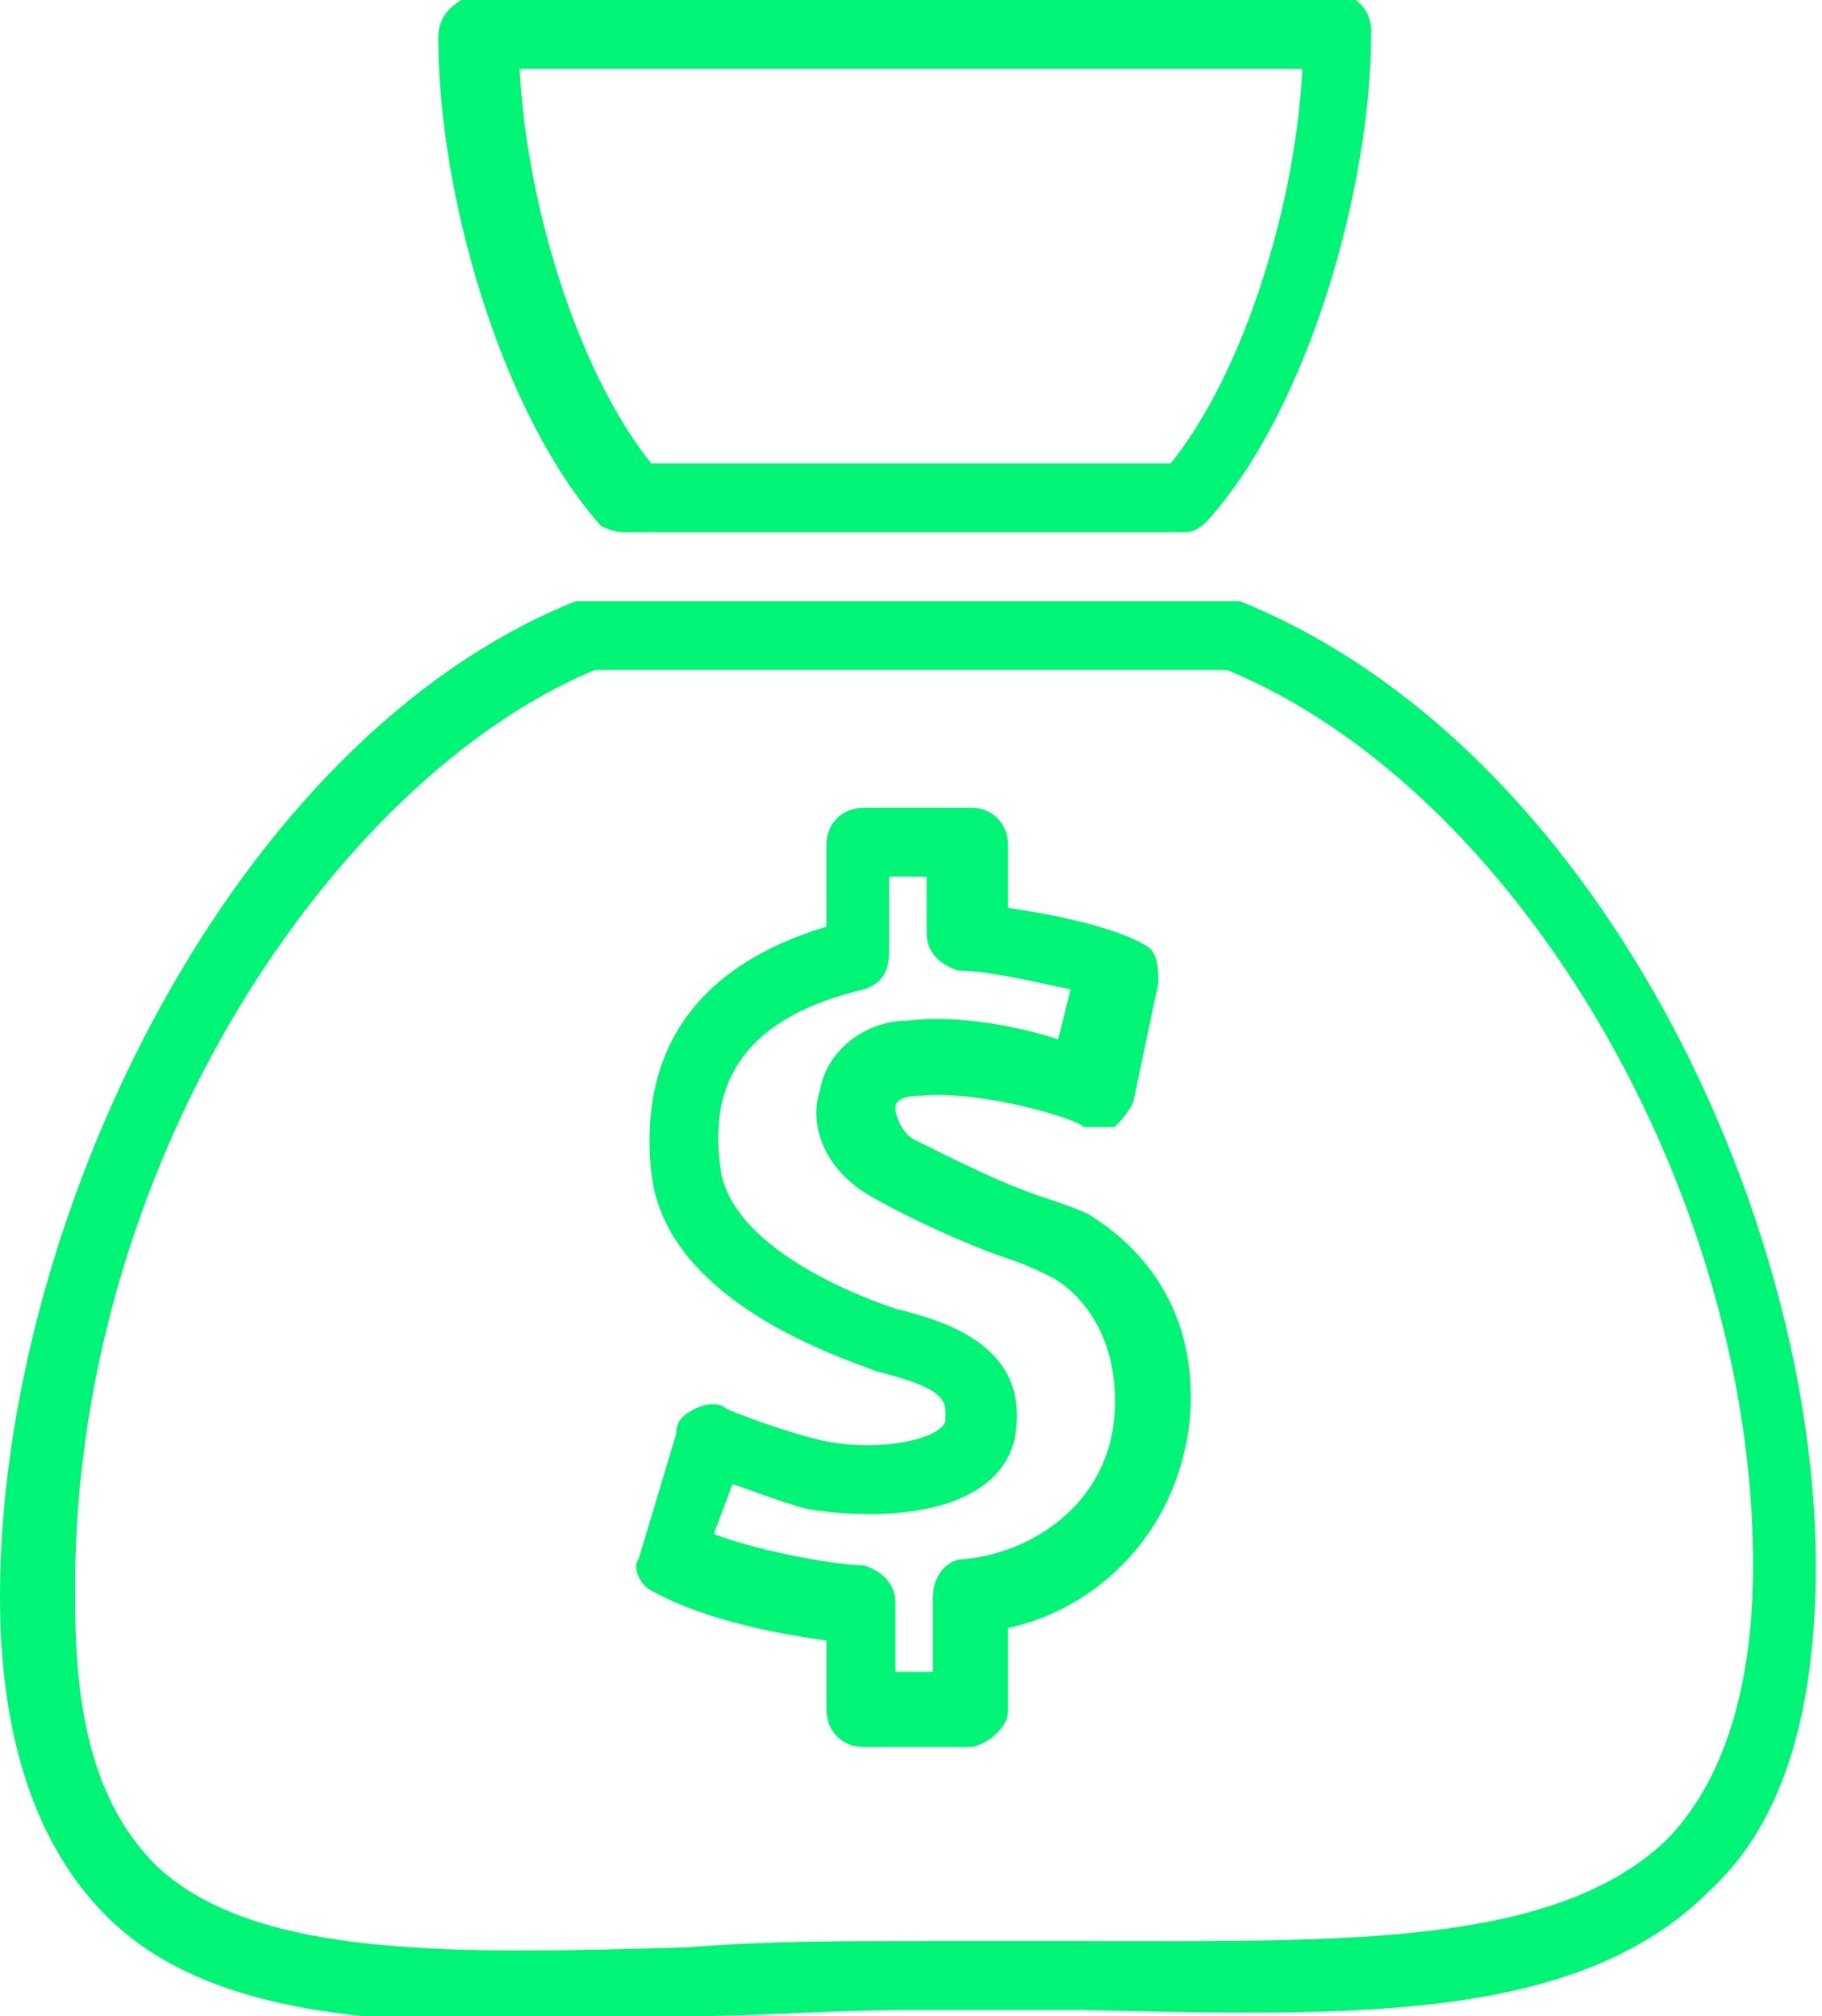
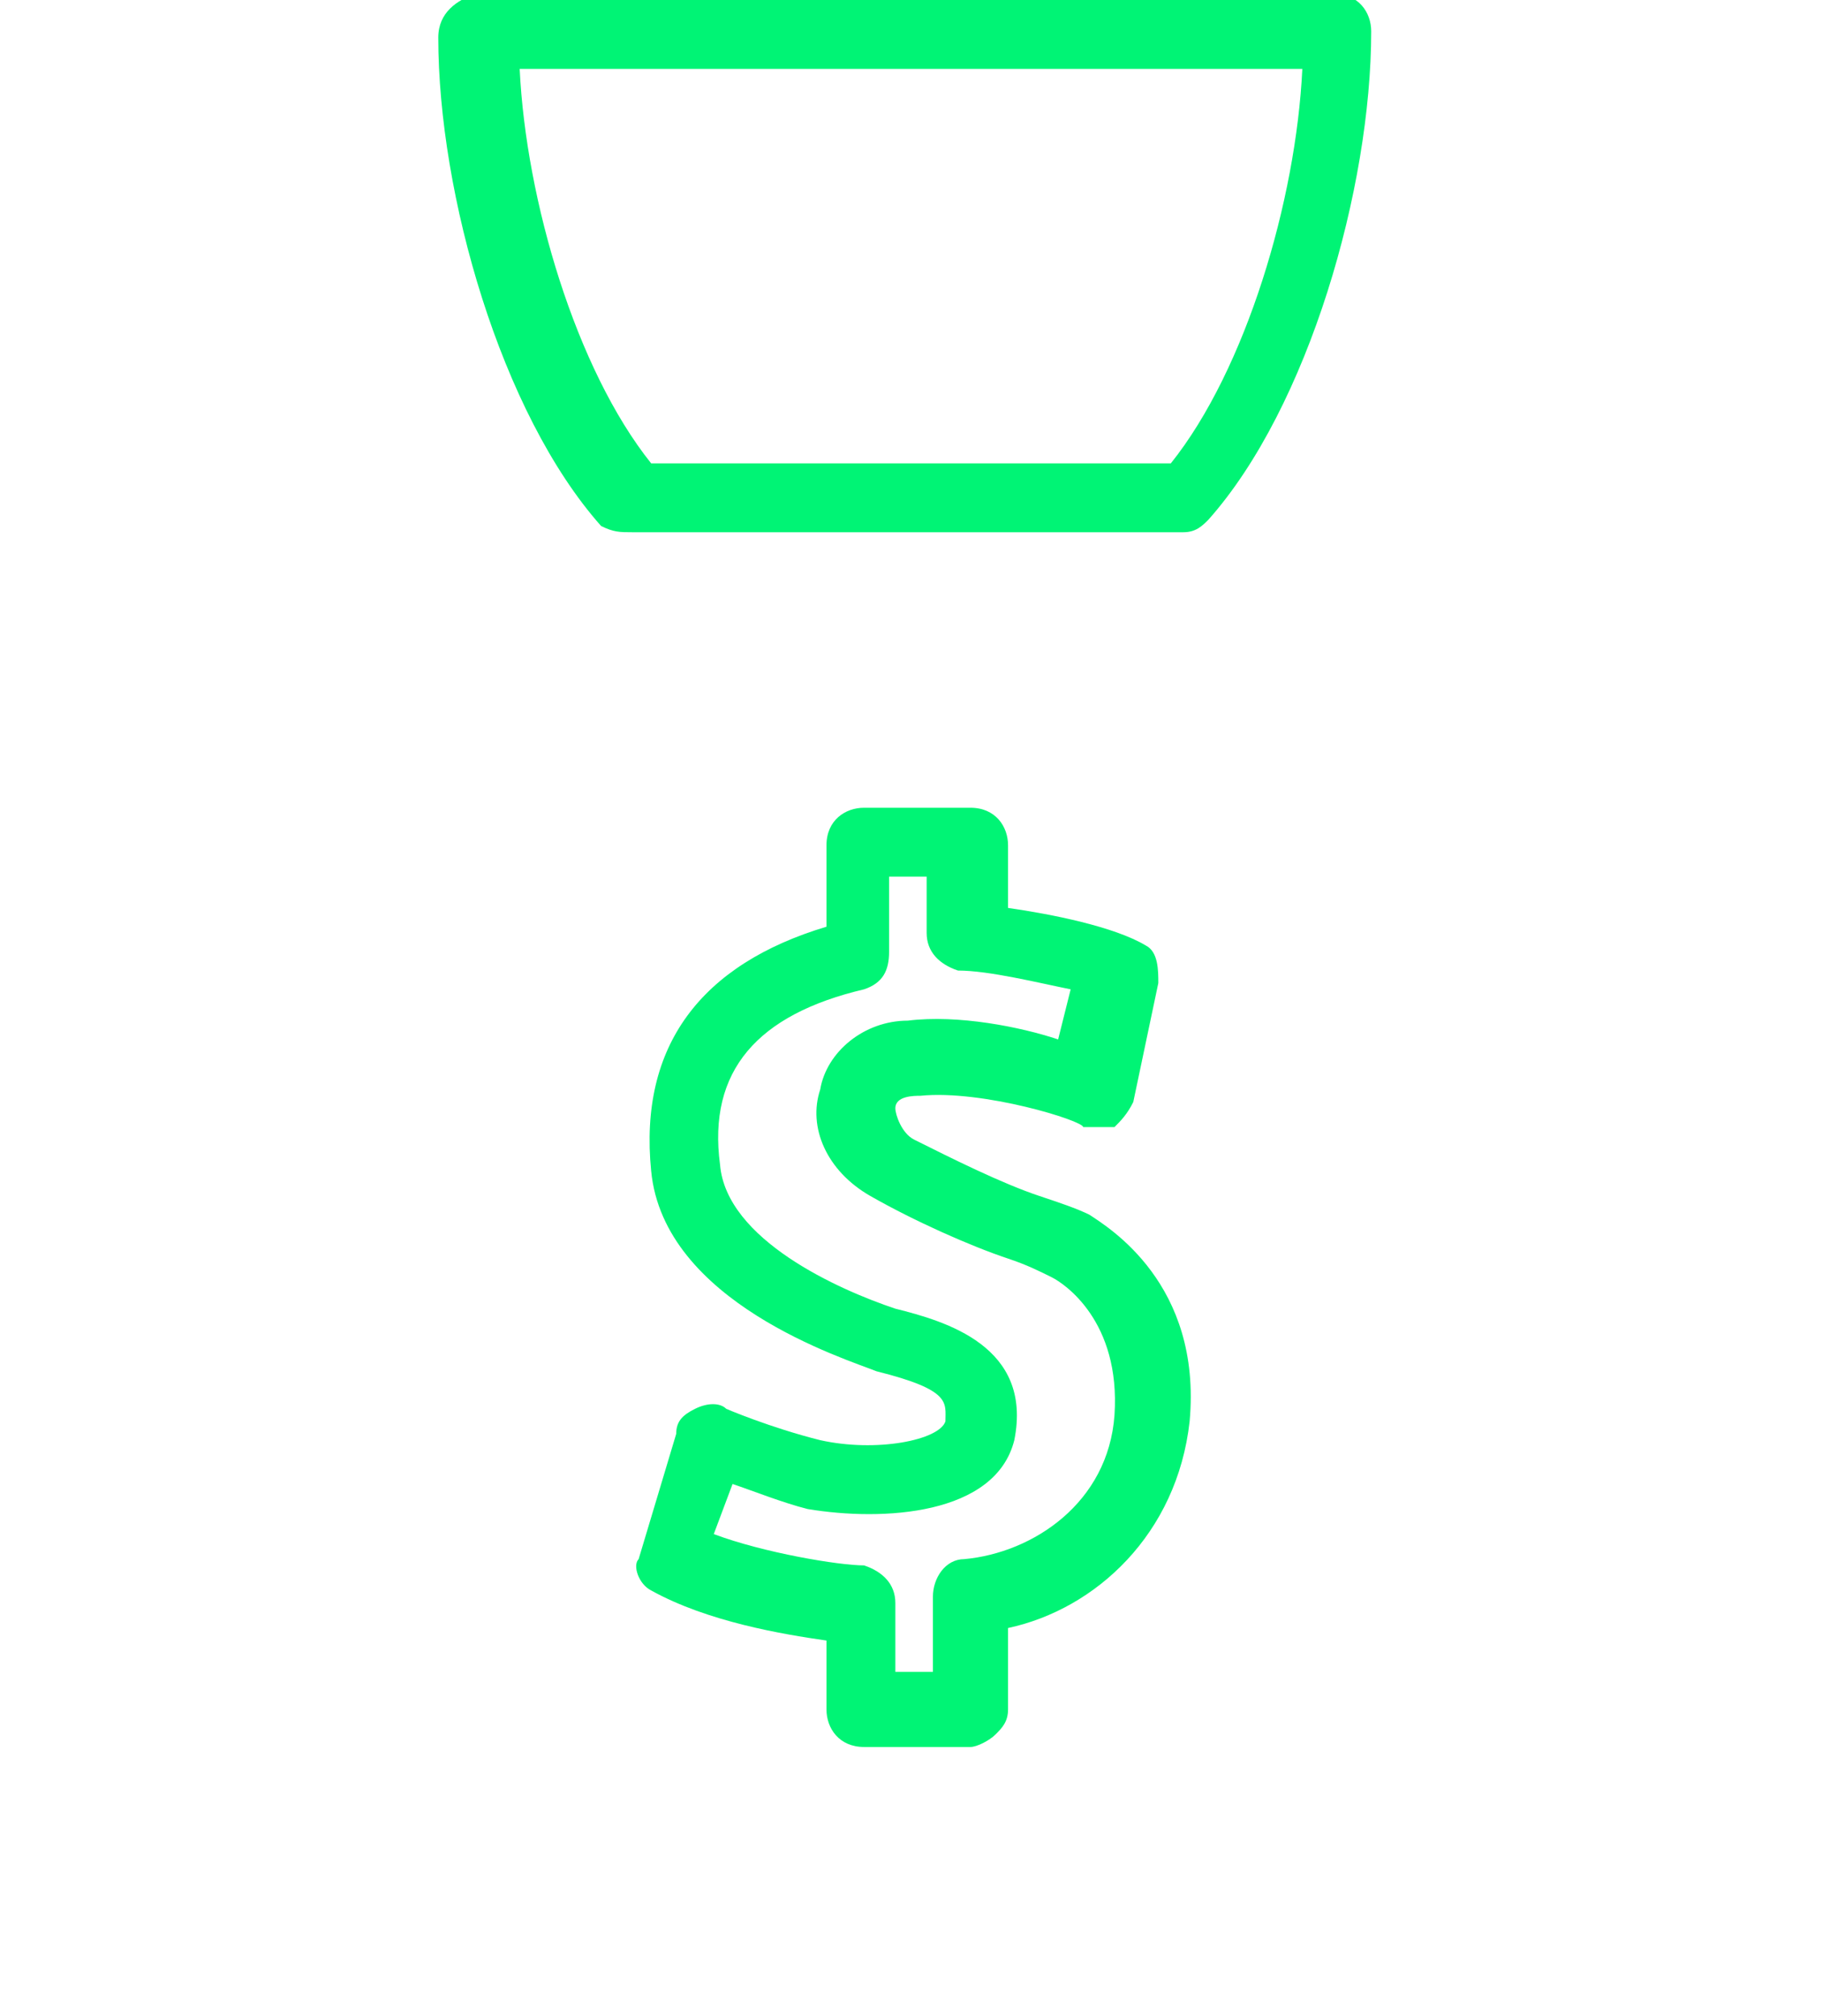
<svg xmlns="http://www.w3.org/2000/svg" version="1.1" id="Livello_1" x="0px" y="0px" viewBox="0 0 29.1 32.2" style="enable-background:new 0 0 29.1 32.2;" xml:space="preserve">
  <style type="text/css">
	.st0{fill:#00F475;}
</style>
-   <path class="st0" d="M0,25.5c0,2.3,0.6,4,1.7,5.1c1.4,1.4,3.7,1.7,6.4,1.7c0.9,0,1.9,0,2.9-0.1c1.1,0,2.3-0.1,3.5-0.1  c0.9,0,1.9,0,2.8,0c4.3,0.1,7.9,0.2,10-1.9c1.2-1.1,1.7-2.9,1.7-5.2c0-5.6-3.5-13.1-9.2-15.4c-0.1,0-0.1,0-0.2,0H9.4  c-0.1,0-0.1,0-0.2,0C3.7,11.8,0,19.5,0,25.5z M9.5,10.7h10.1C24.2,12.6,28,19,28,25c0,2-0.5,3.5-1.4,4.4c-1.8,1.7-5.2,1.6-9.2,1.6  c-0.9,0-1.8,0-2.8,0c-1.2,0-2.4,0-3.6,0.1c-3.7,0.1-6.9,0.2-8.5-1.3c-0.9-0.9-1.3-2.2-1.3-4.2C1.1,18.6,5.4,12.4,9.5,10.7L9.5,10.7z  " />
  <path class="st0" d="M10.1,8.5h8.8c0.2,0,0.3-0.1,0.4-0.2c1.6-1.8,2.6-5.3,2.6-7.8c0-0.3-0.2-0.6-0.6-0.6H7.6C7.3,0,7,0.2,7,0.6  c0,2.5,1,6,2.6,7.8C9.8,8.5,9.9,8.5,10.1,8.5z M20.8,1.1c-0.1,2.1-0.9,4.8-2.1,6.3h-8.3c-1.2-1.5-2-4.2-2.1-6.3  C8.2,1.1,20.8,1.1,20.8,1.1z" />
  <path class="st0" d="M10.4,25.4c0.9,0.5,2.1,0.7,2.8,0.8v1.1c0,0.3,0.2,0.6,0.6,0.6h1.7c0.1,0,0.3-0.1,0.4-0.2  c0.1-0.1,0.2-0.2,0.2-0.4v-1.3c1.4-0.3,2.7-1.5,2.9-3.3l0,0c0.2-2.2-1.3-3.1-1.6-3.3c-0.2-0.1-0.5-0.2-0.8-0.3  c-0.6-0.2-1.4-0.6-2-0.9c-0.2-0.1-0.3-0.4-0.3-0.5c0-0.2,0.3-0.2,0.4-0.2c1-0.1,2.6,0.4,2.6,0.5c0.1,0,0.3,0,0.5,0  c0.1-0.1,0.2-0.2,0.3-0.4l0.4-1.9c0-0.2,0-0.5-0.2-0.6c-0.5-0.3-1.5-0.5-2.2-0.6v-1c0-0.3-0.2-0.6-0.6-0.6h-1.7  c-0.3,0-0.6,0.2-0.6,0.6v1.3c-2,0.6-3,1.9-2.8,3.9c0.2,2.1,3.1,3,3.6,3.2c1.2,0.3,1.1,0.5,1.1,0.8c-0.1,0.3-1.1,0.5-2,0.3  c-0.8-0.2-1.5-0.5-1.5-0.5c-0.1-0.1-0.3-0.1-0.5,0s-0.3,0.2-0.3,0.4l-0.6,2C10.1,25,10.2,25.3,10.4,25.4L10.4,25.4z M11.7,23.7  c0.3,0.1,0.8,0.3,1.2,0.4c1.2,0.2,3,0.1,3.3-1.1c0.3-1.5-1.1-1.9-1.9-2.1c-0.9-0.3-2.7-1.1-2.8-2.3c-0.2-1.5,0.6-2.4,2.3-2.8  c0.3-0.1,0.4-0.3,0.4-0.6v-1.2h0.6v0.9c0,0.3,0.2,0.5,0.5,0.6c0.5,0,1.3,0.2,1.8,0.3l-0.2,0.8c-0.6-0.2-1.6-0.4-2.4-0.3  c-0.7,0-1.3,0.5-1.4,1.1c-0.2,0.6,0.1,1.3,0.8,1.7c0.7,0.4,1.6,0.8,2.2,1c0.3,0.1,0.5,0.2,0.7,0.3c0.2,0.1,1.1,0.7,1,2.2  c-0.1,1.4-1.3,2.2-2.4,2.3c-0.3,0-0.5,0.3-0.5,0.6v1.2h-0.6v-1.1c0-0.3-0.2-0.5-0.5-0.6c-0.4,0-1.6-0.2-2.4-0.5L11.7,23.7L11.7,23.7  z" />
</svg>